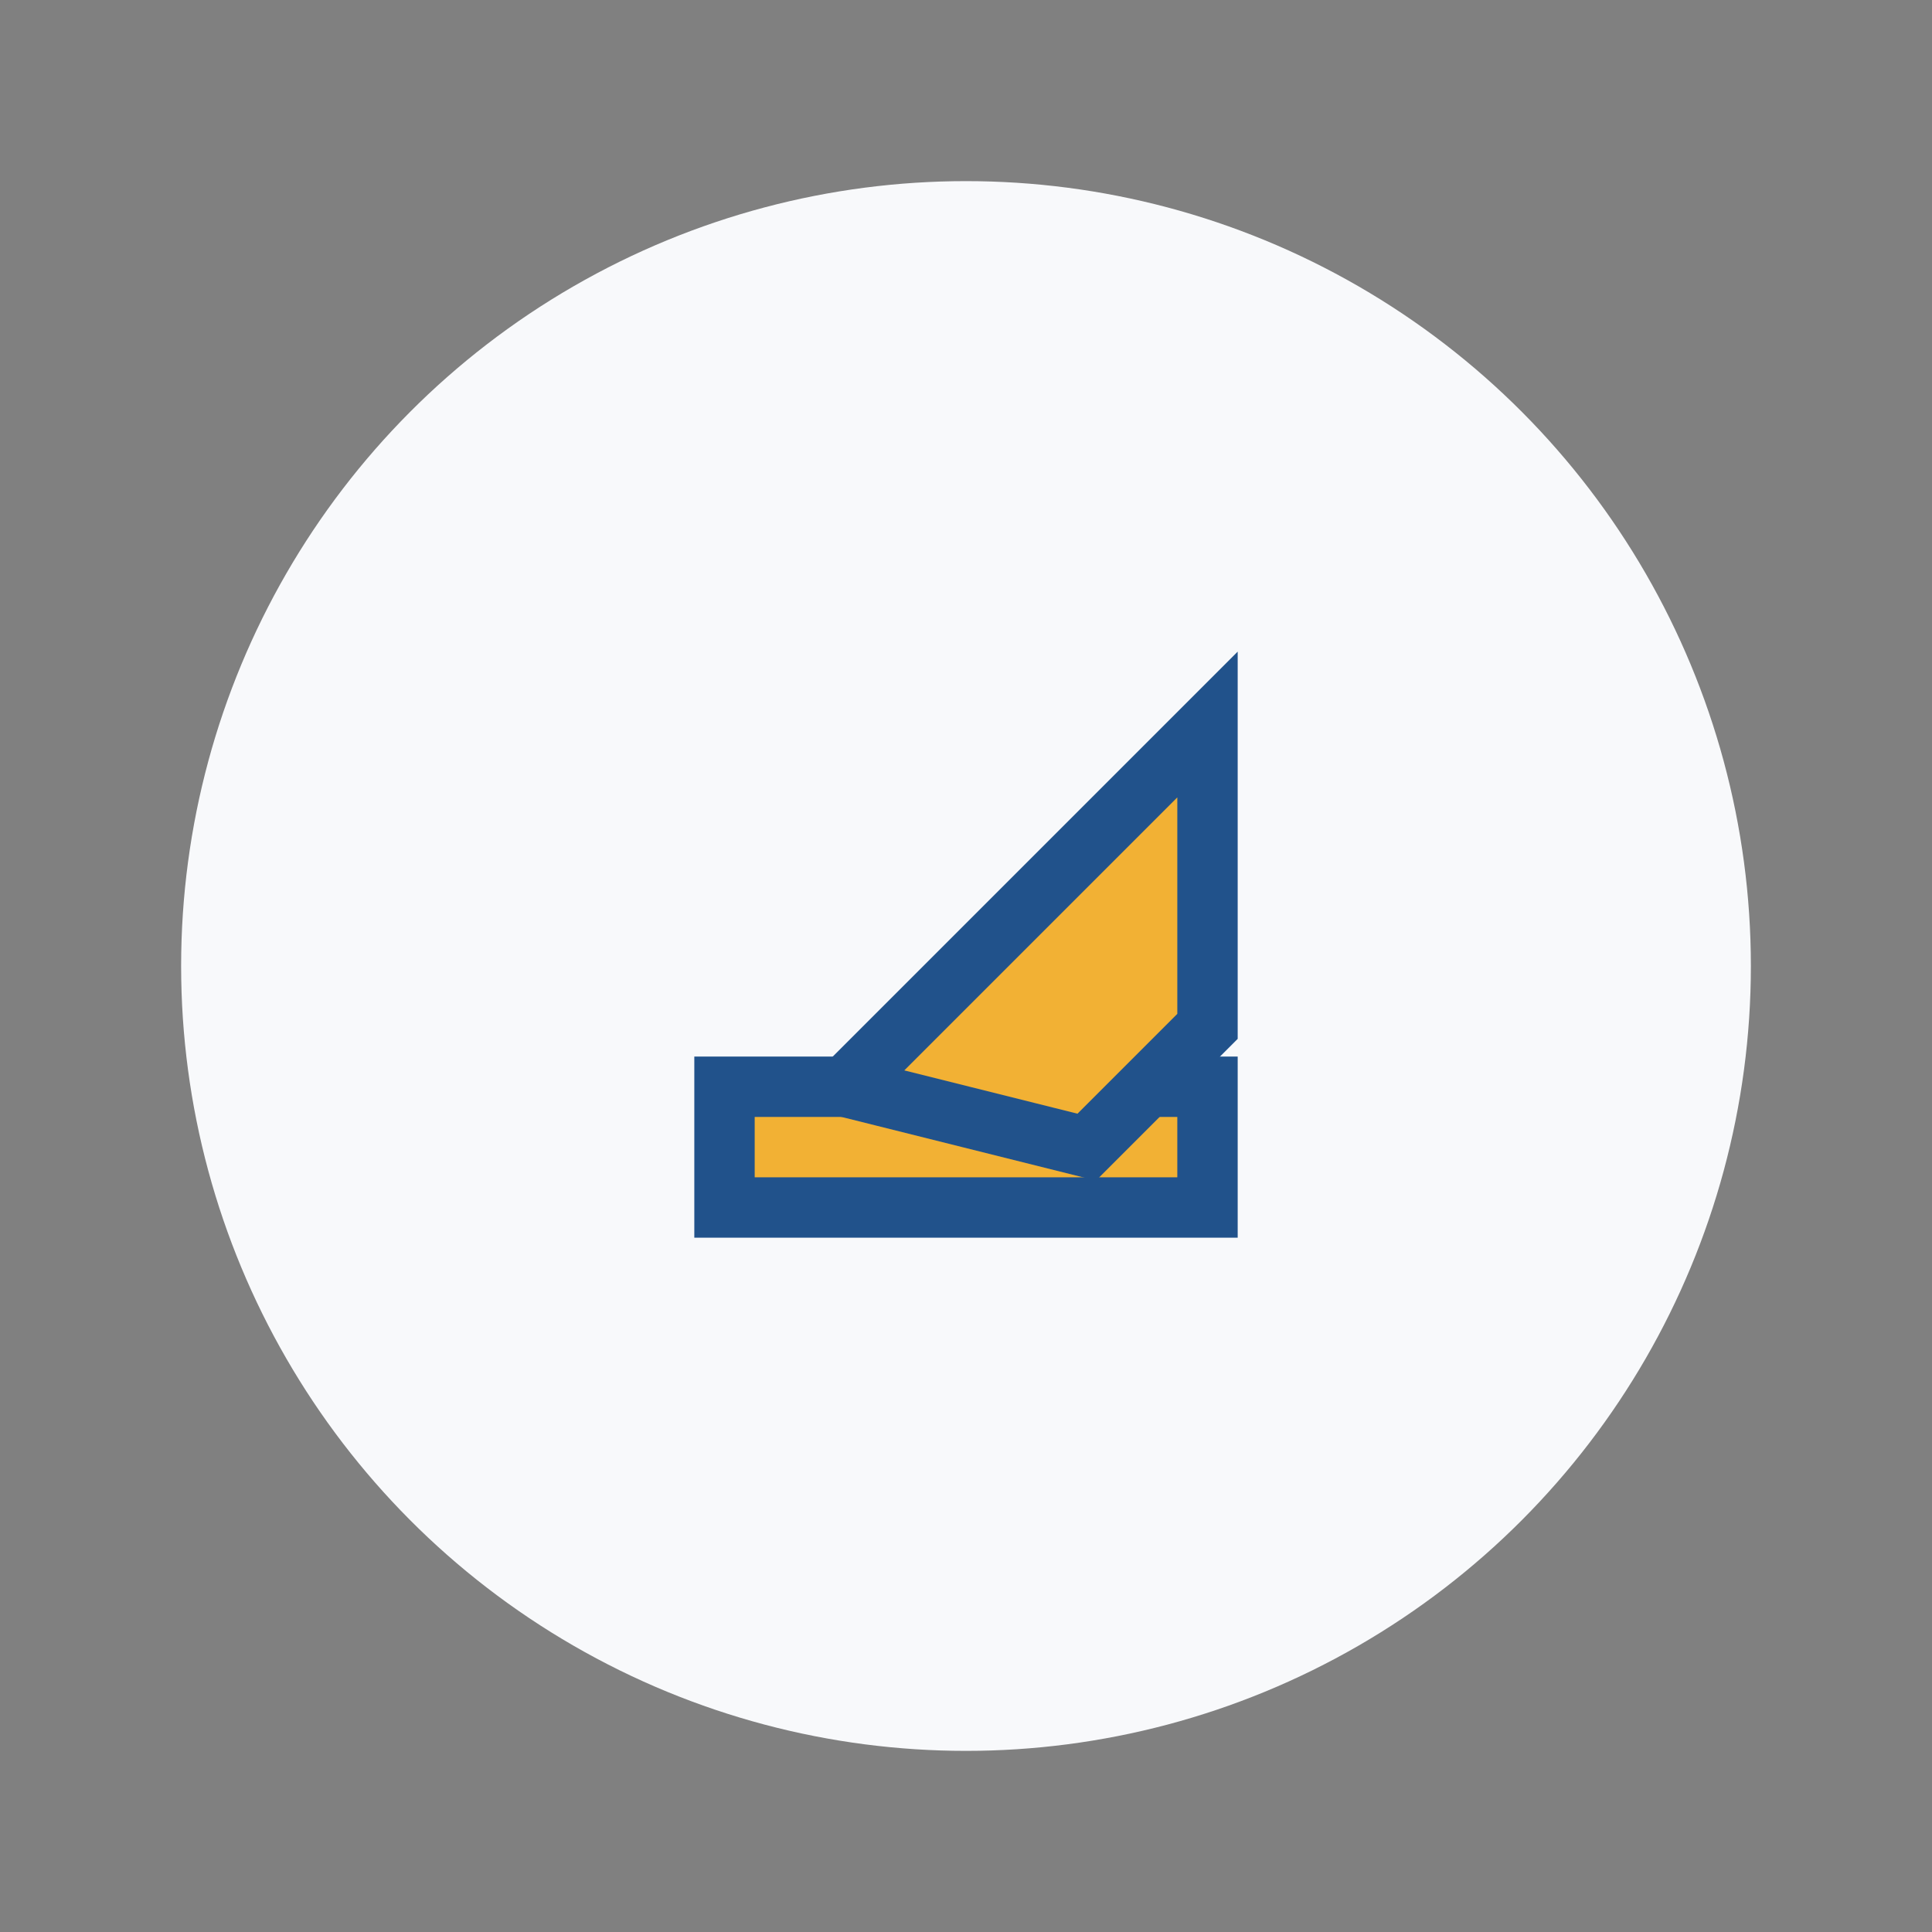
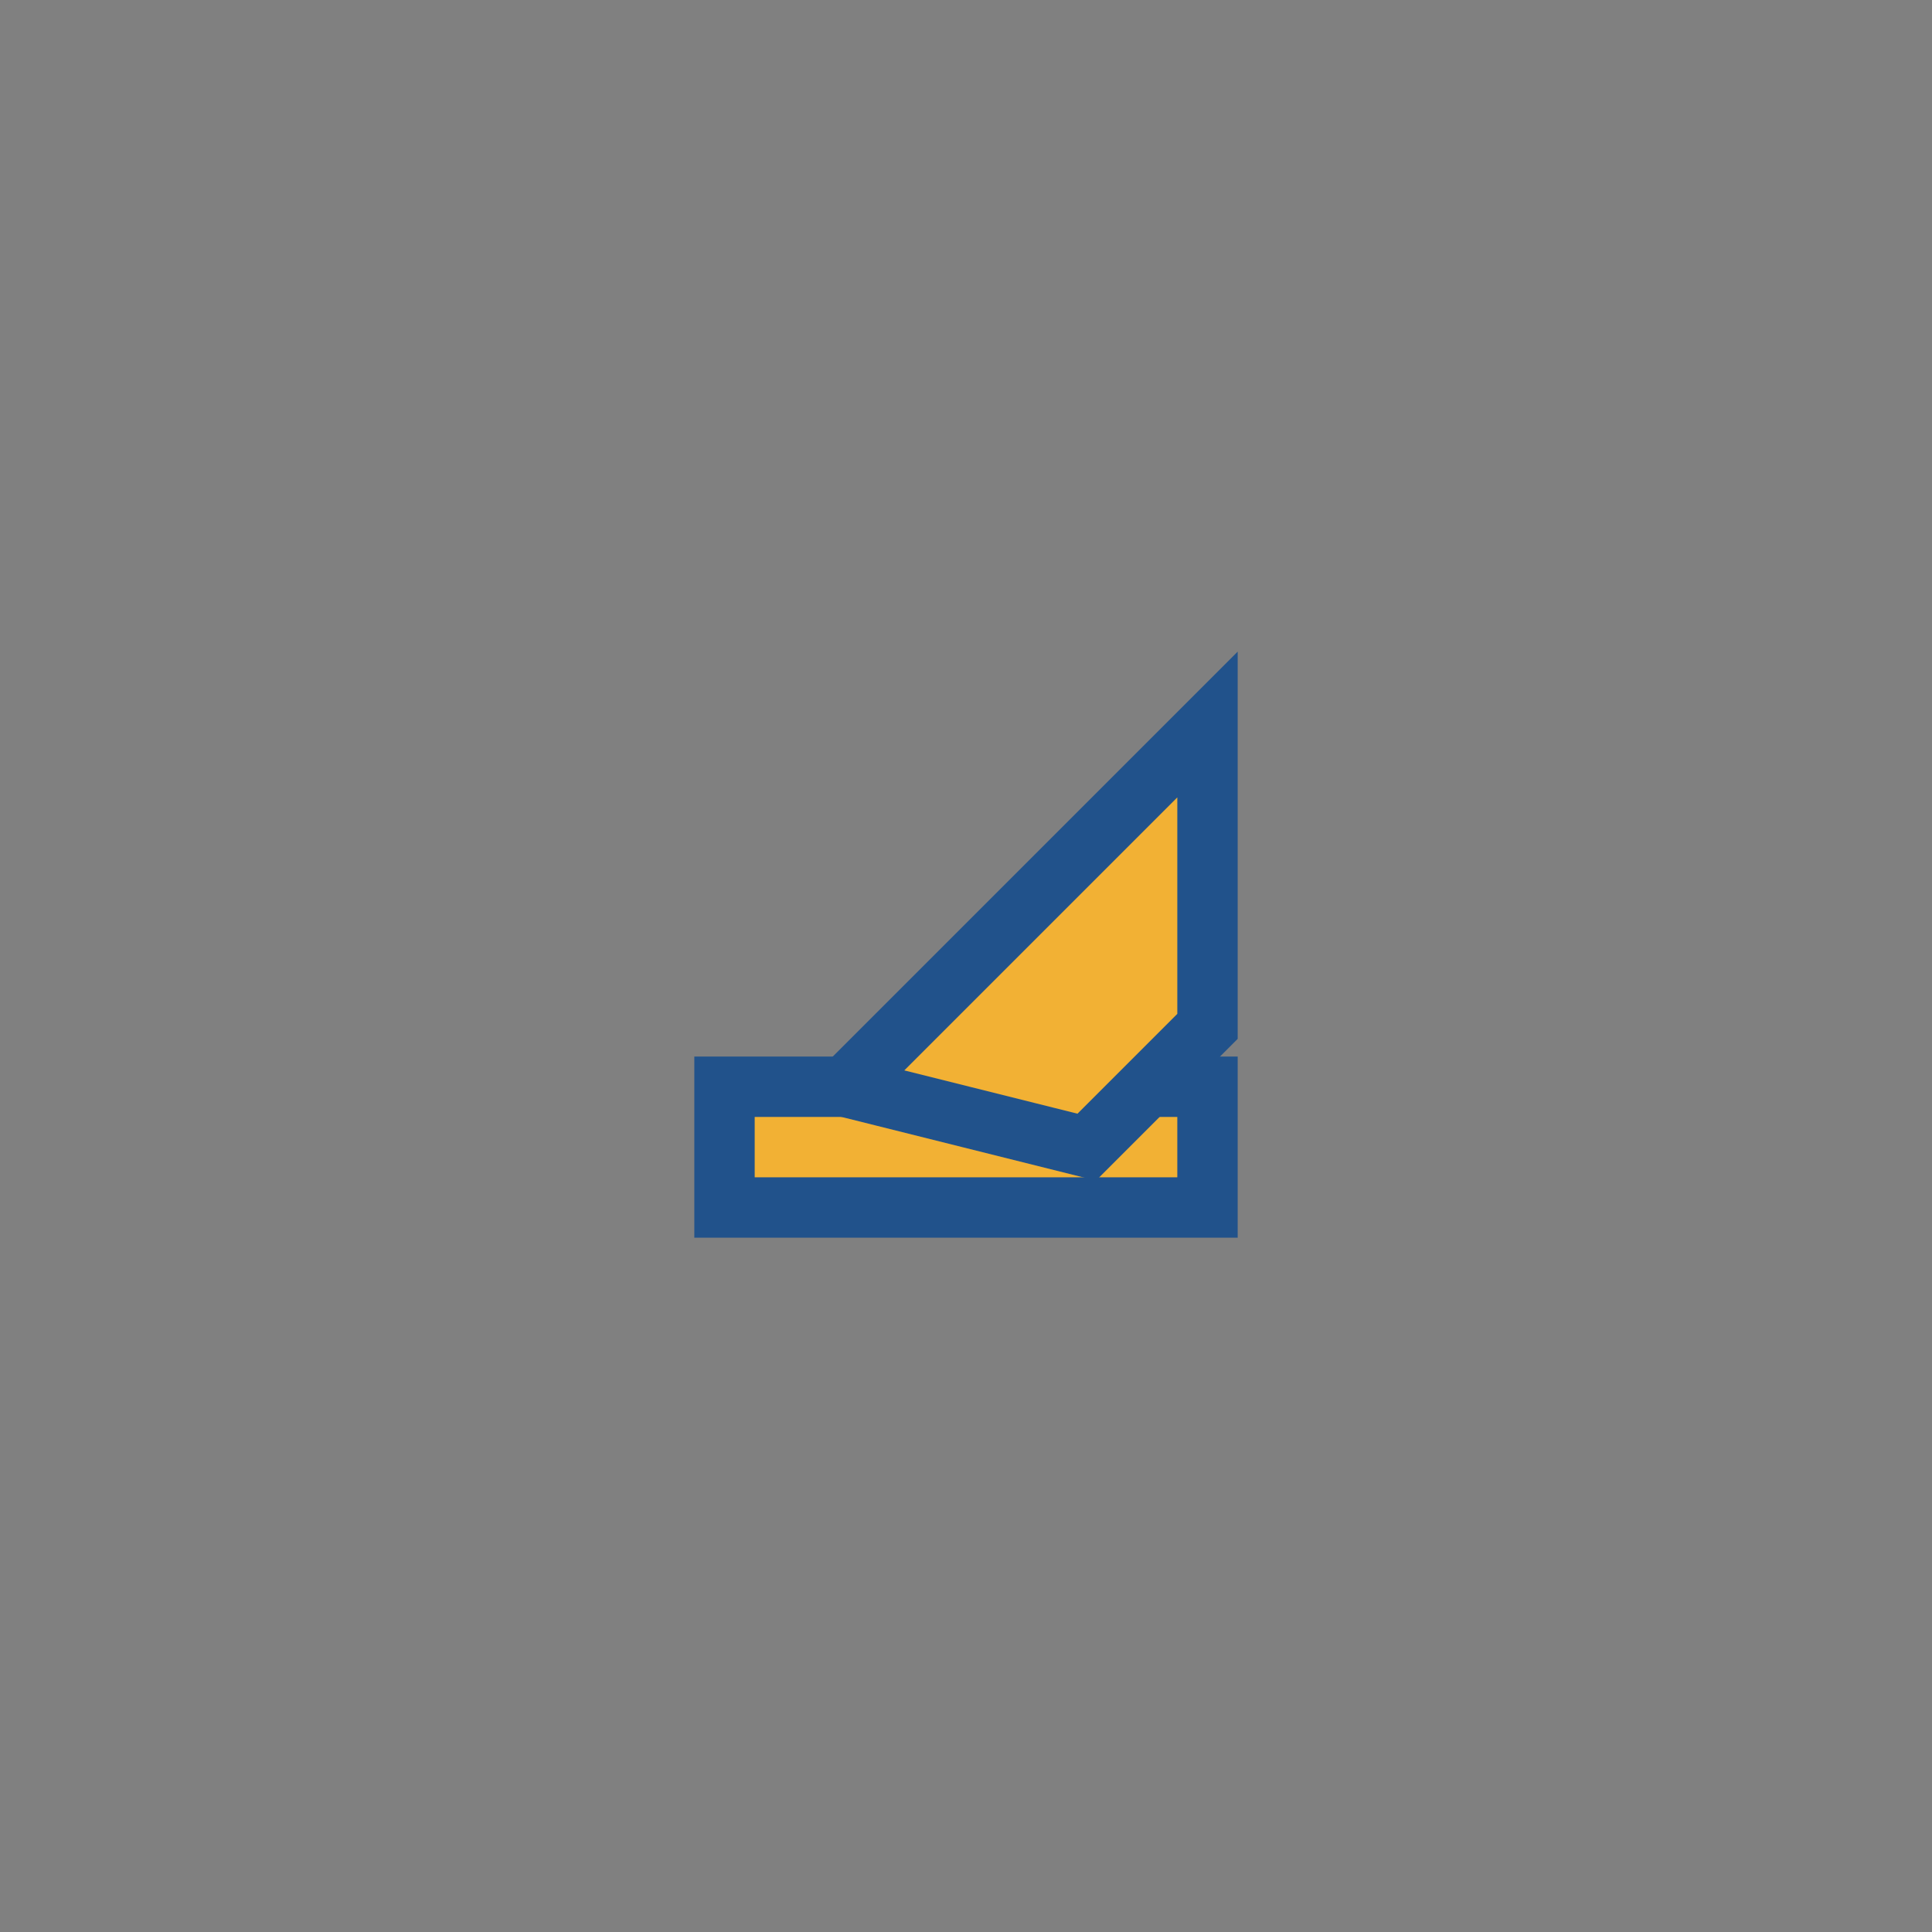
<svg xmlns="http://www.w3.org/2000/svg" viewBox="0 0 32 32" width="32" height="32">
  <rect x="0" y="0" width="32" height="32" fill="#808080" stroke="none" />
-   <circle cx="16" cy="16" r="13" fill="#F8F9FB" />
  <rect x="12" y="18" width="8" height="2" fill="#F2B134" stroke="#21528B" stroke-width="1" />
  <path d="M20 12l-6 6 4 1 2-2z" fill="#F2B134" stroke="#21528B" stroke-width="1" />
</svg>